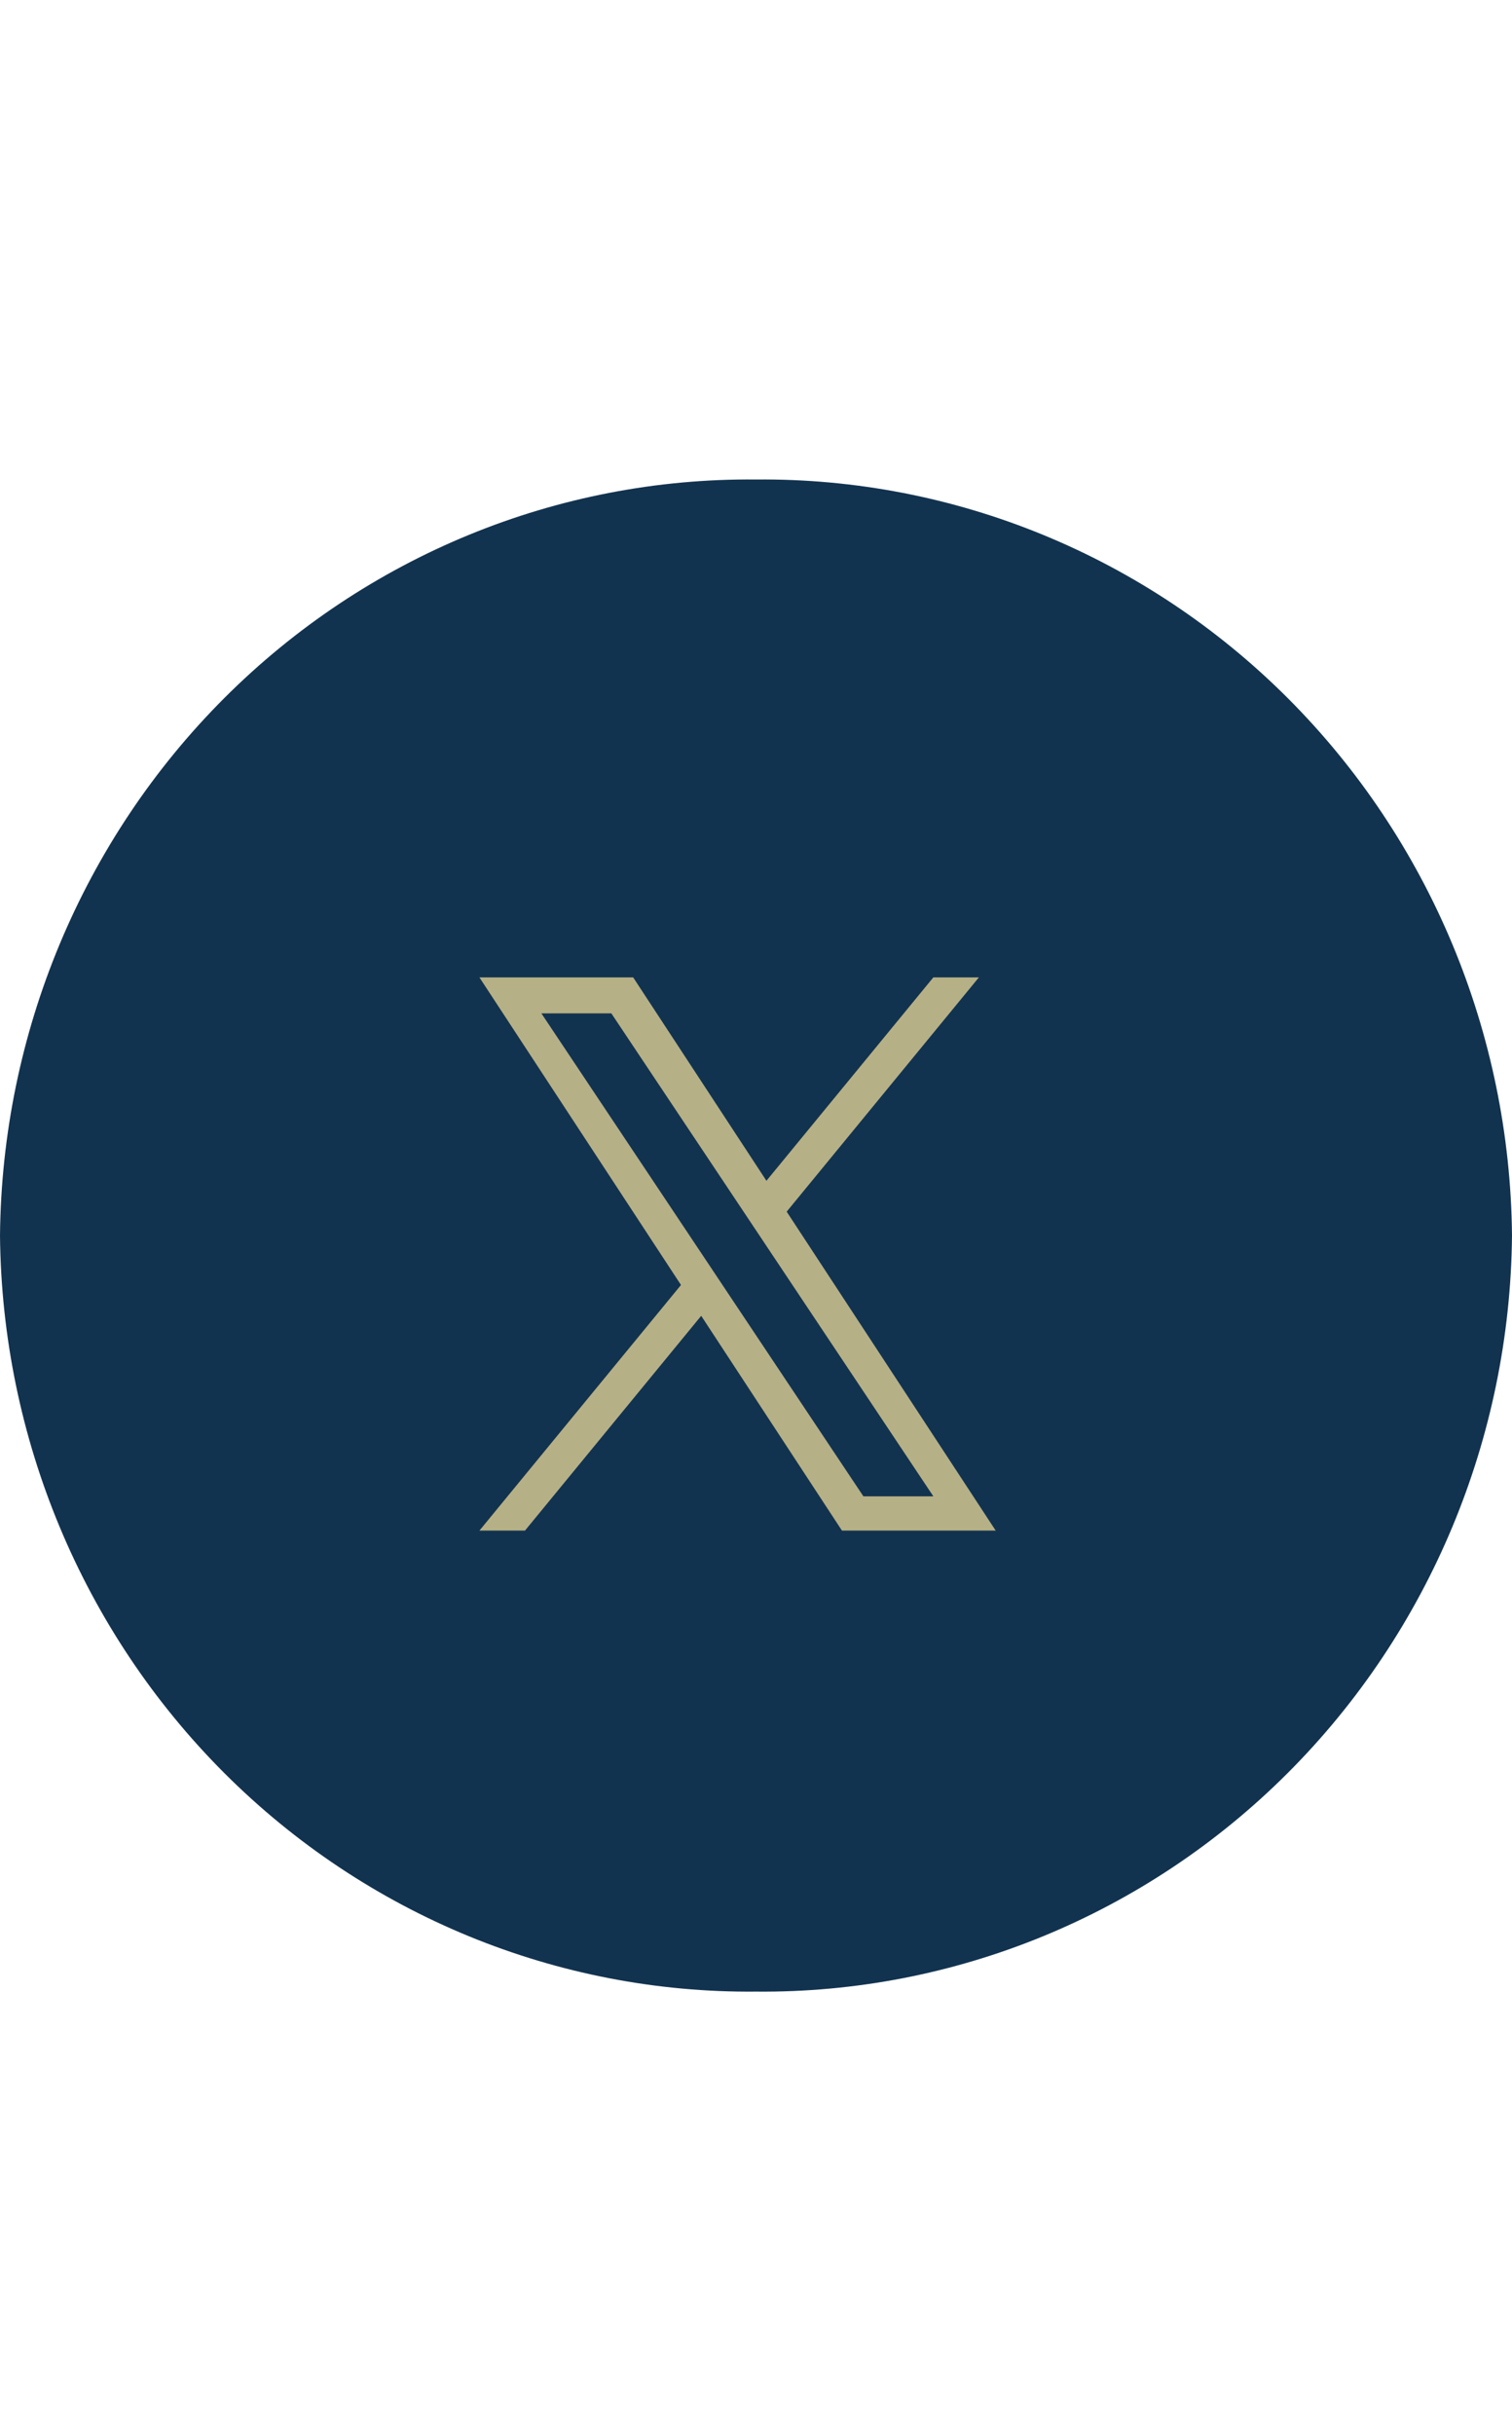
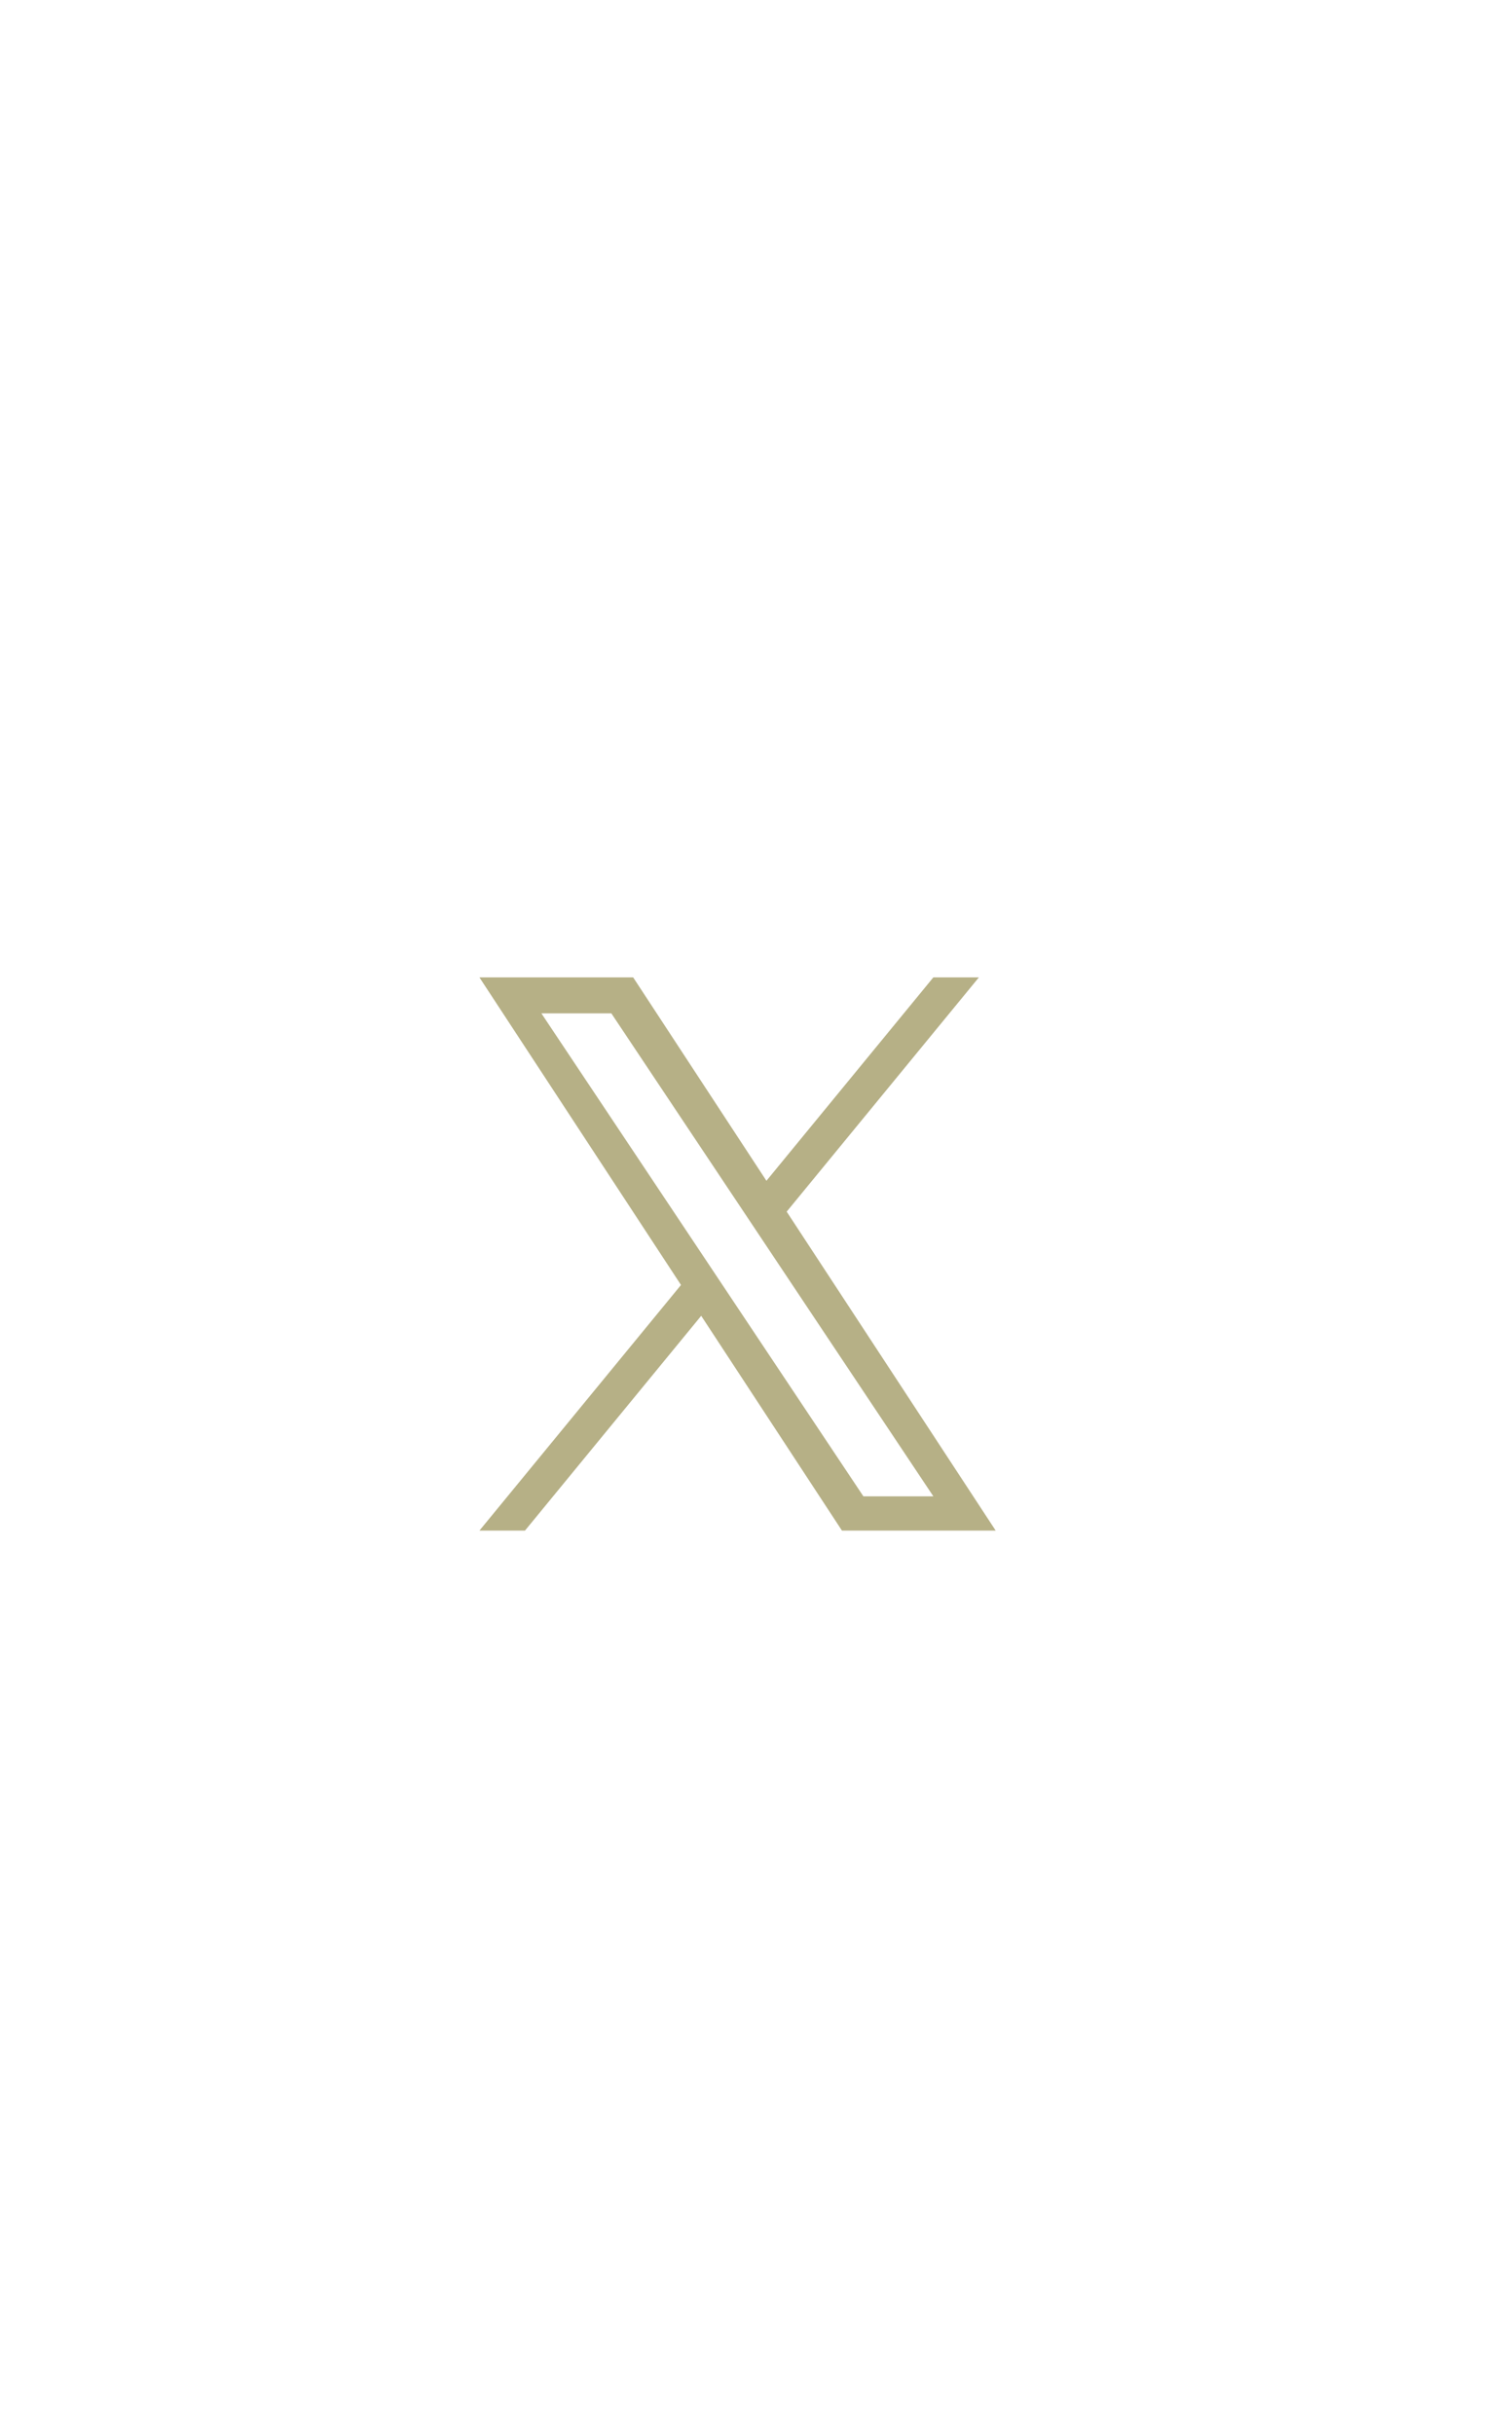
<svg xmlns="http://www.w3.org/2000/svg" width="41" height="66" viewBox="0 0 41 66" fill="none">
-   <path d="M20.5 13.001C25.886 12.95 31.072 15.081 34.916 18.925C38.761 22.77 40.949 28.012 41 33.5C40.949 38.988 38.761 44.23 34.916 48.075C31.072 51.919 25.886 54.05 20.5 53.999C15.114 54.05 9.928 51.919 6.084 48.075C2.239 44.23 0.051 38.988 0 33.5C0.051 28.012 2.239 22.77 6.084 18.925C9.928 15.081 15.114 12.95 20.5 13.001Z" fill="#12334F" />
  <path d="M21.332 32.852L26.544 26.5H25.309L20.783 32.015L17.169 26.5H13L18.466 34.84L13 41.5H14.235L19.014 35.676L22.831 41.5H27L21.332 32.852ZM19.64 34.913L19.087 34.083L14.68 27.475H16.577L20.133 32.807L20.687 33.638L25.309 40.57H23.412L19.64 34.913Z" fill="#B6B086" />
</svg>